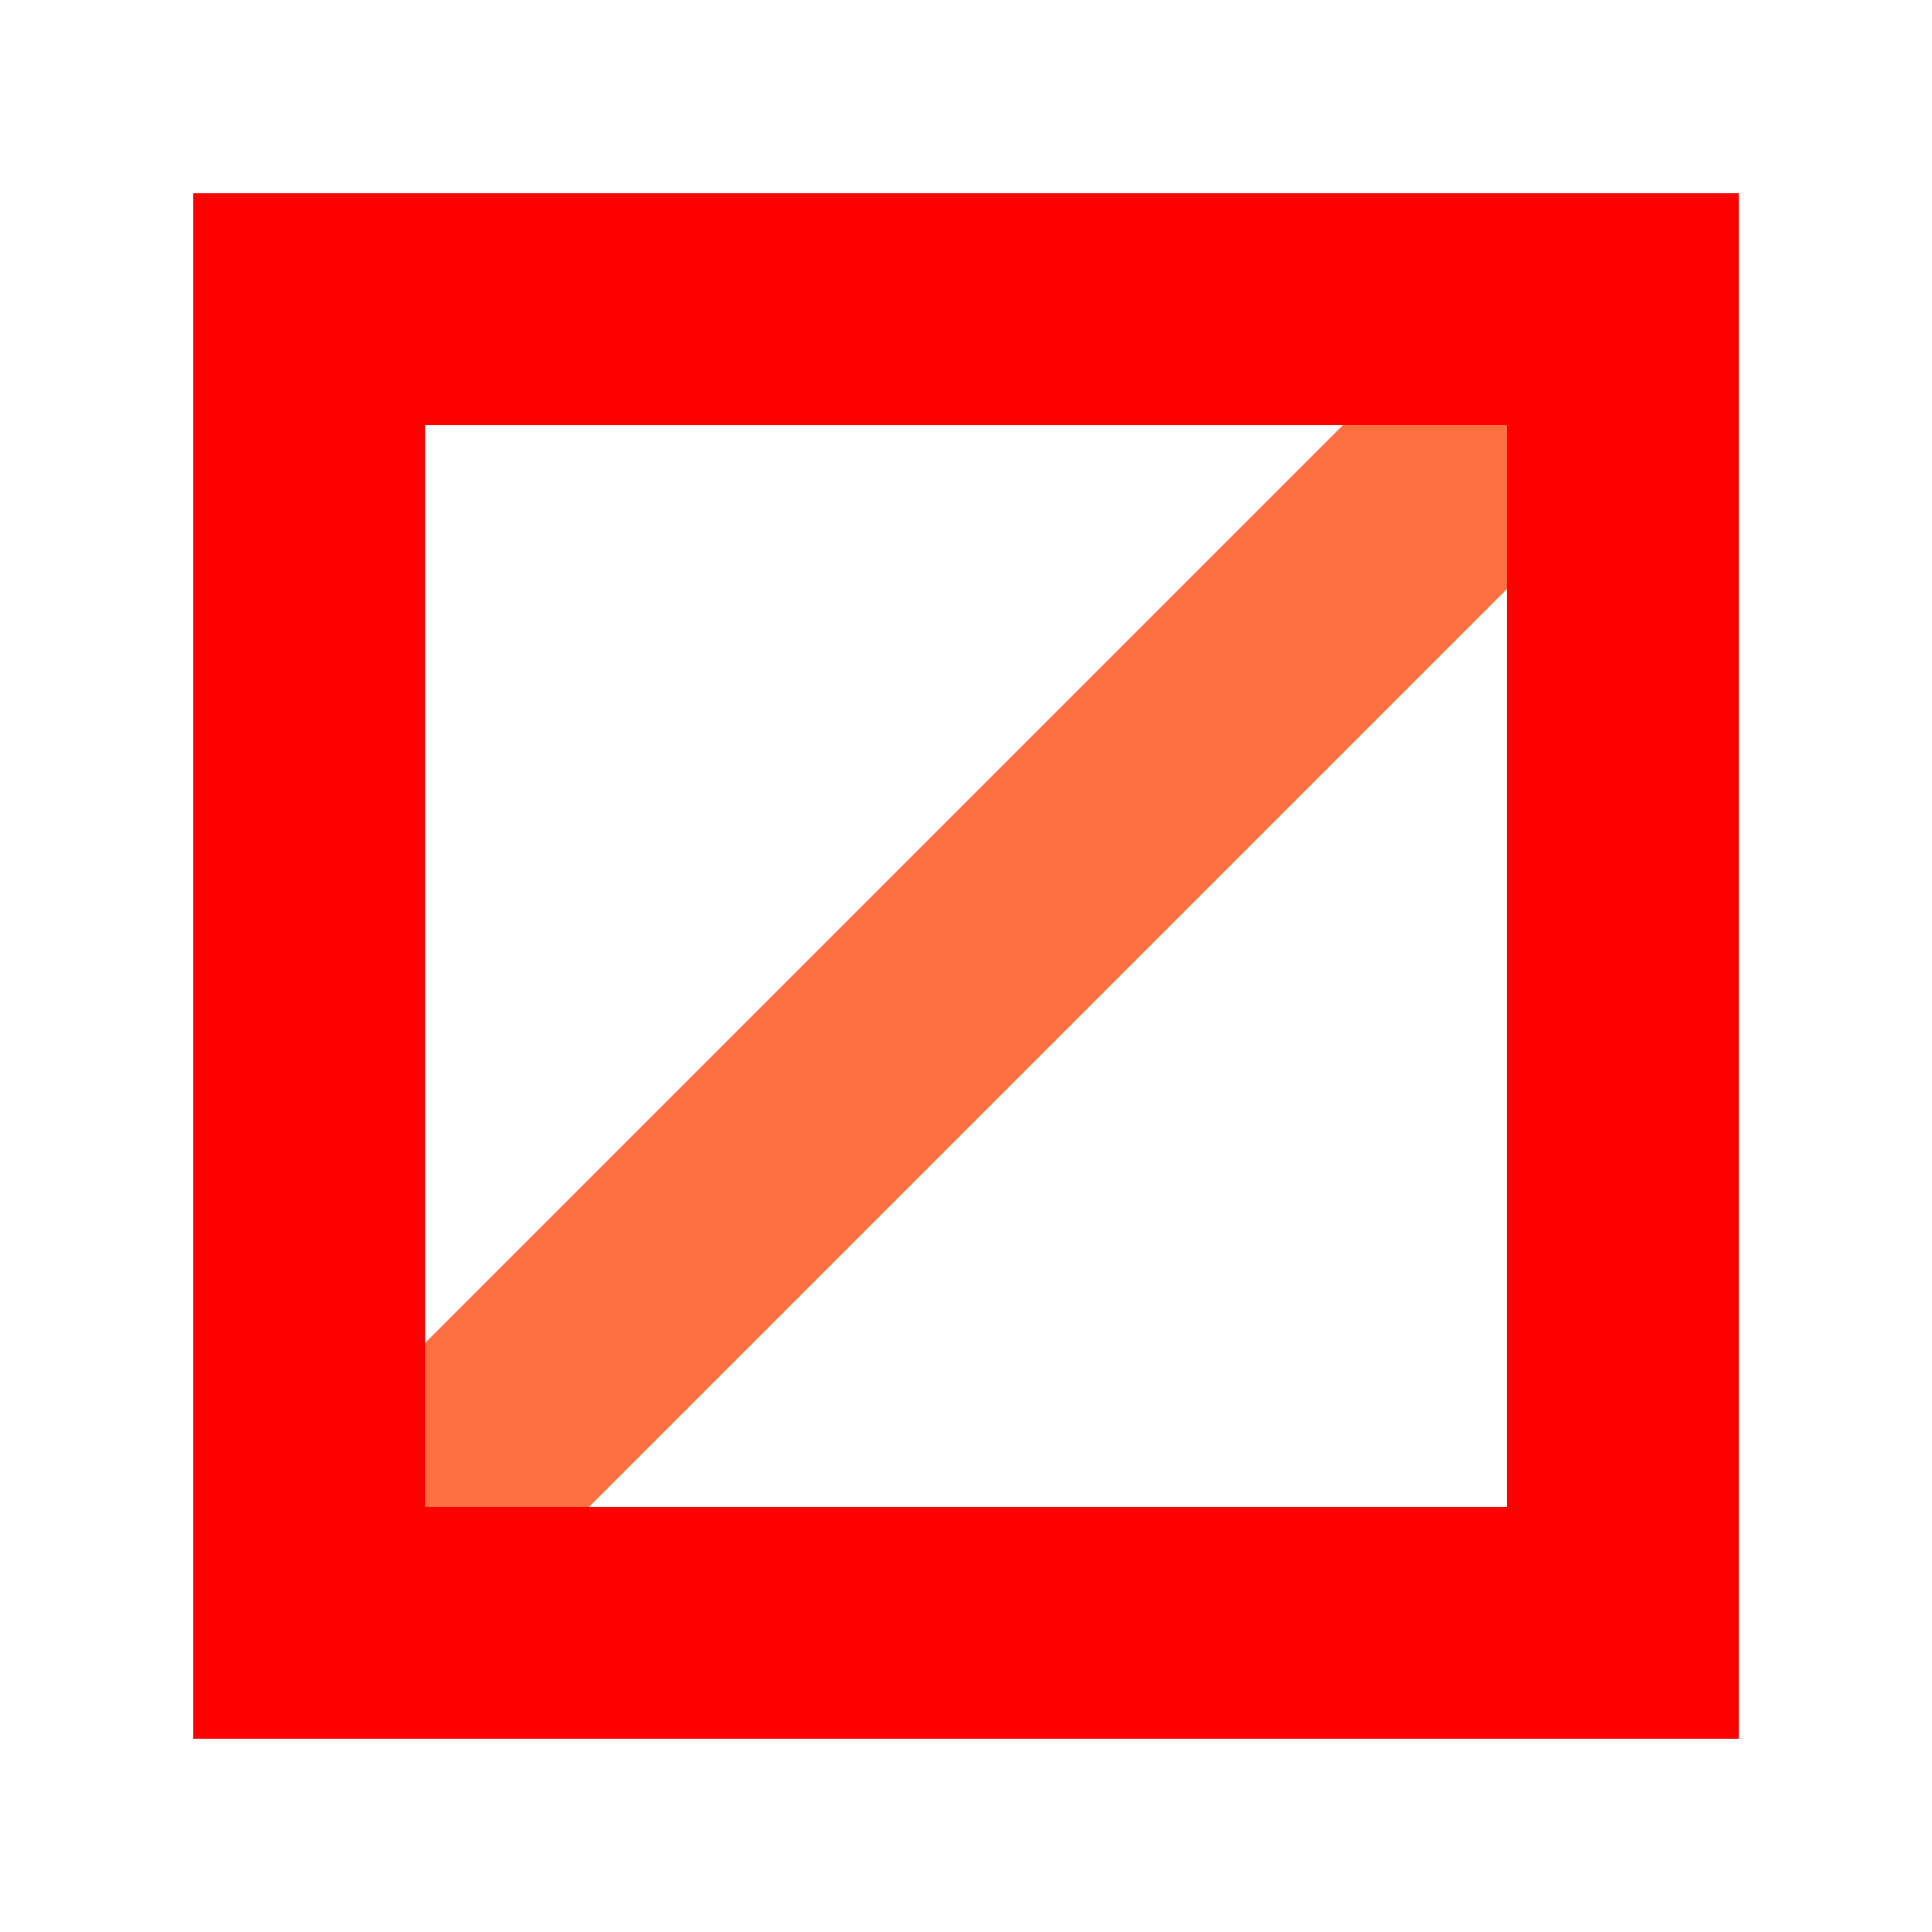
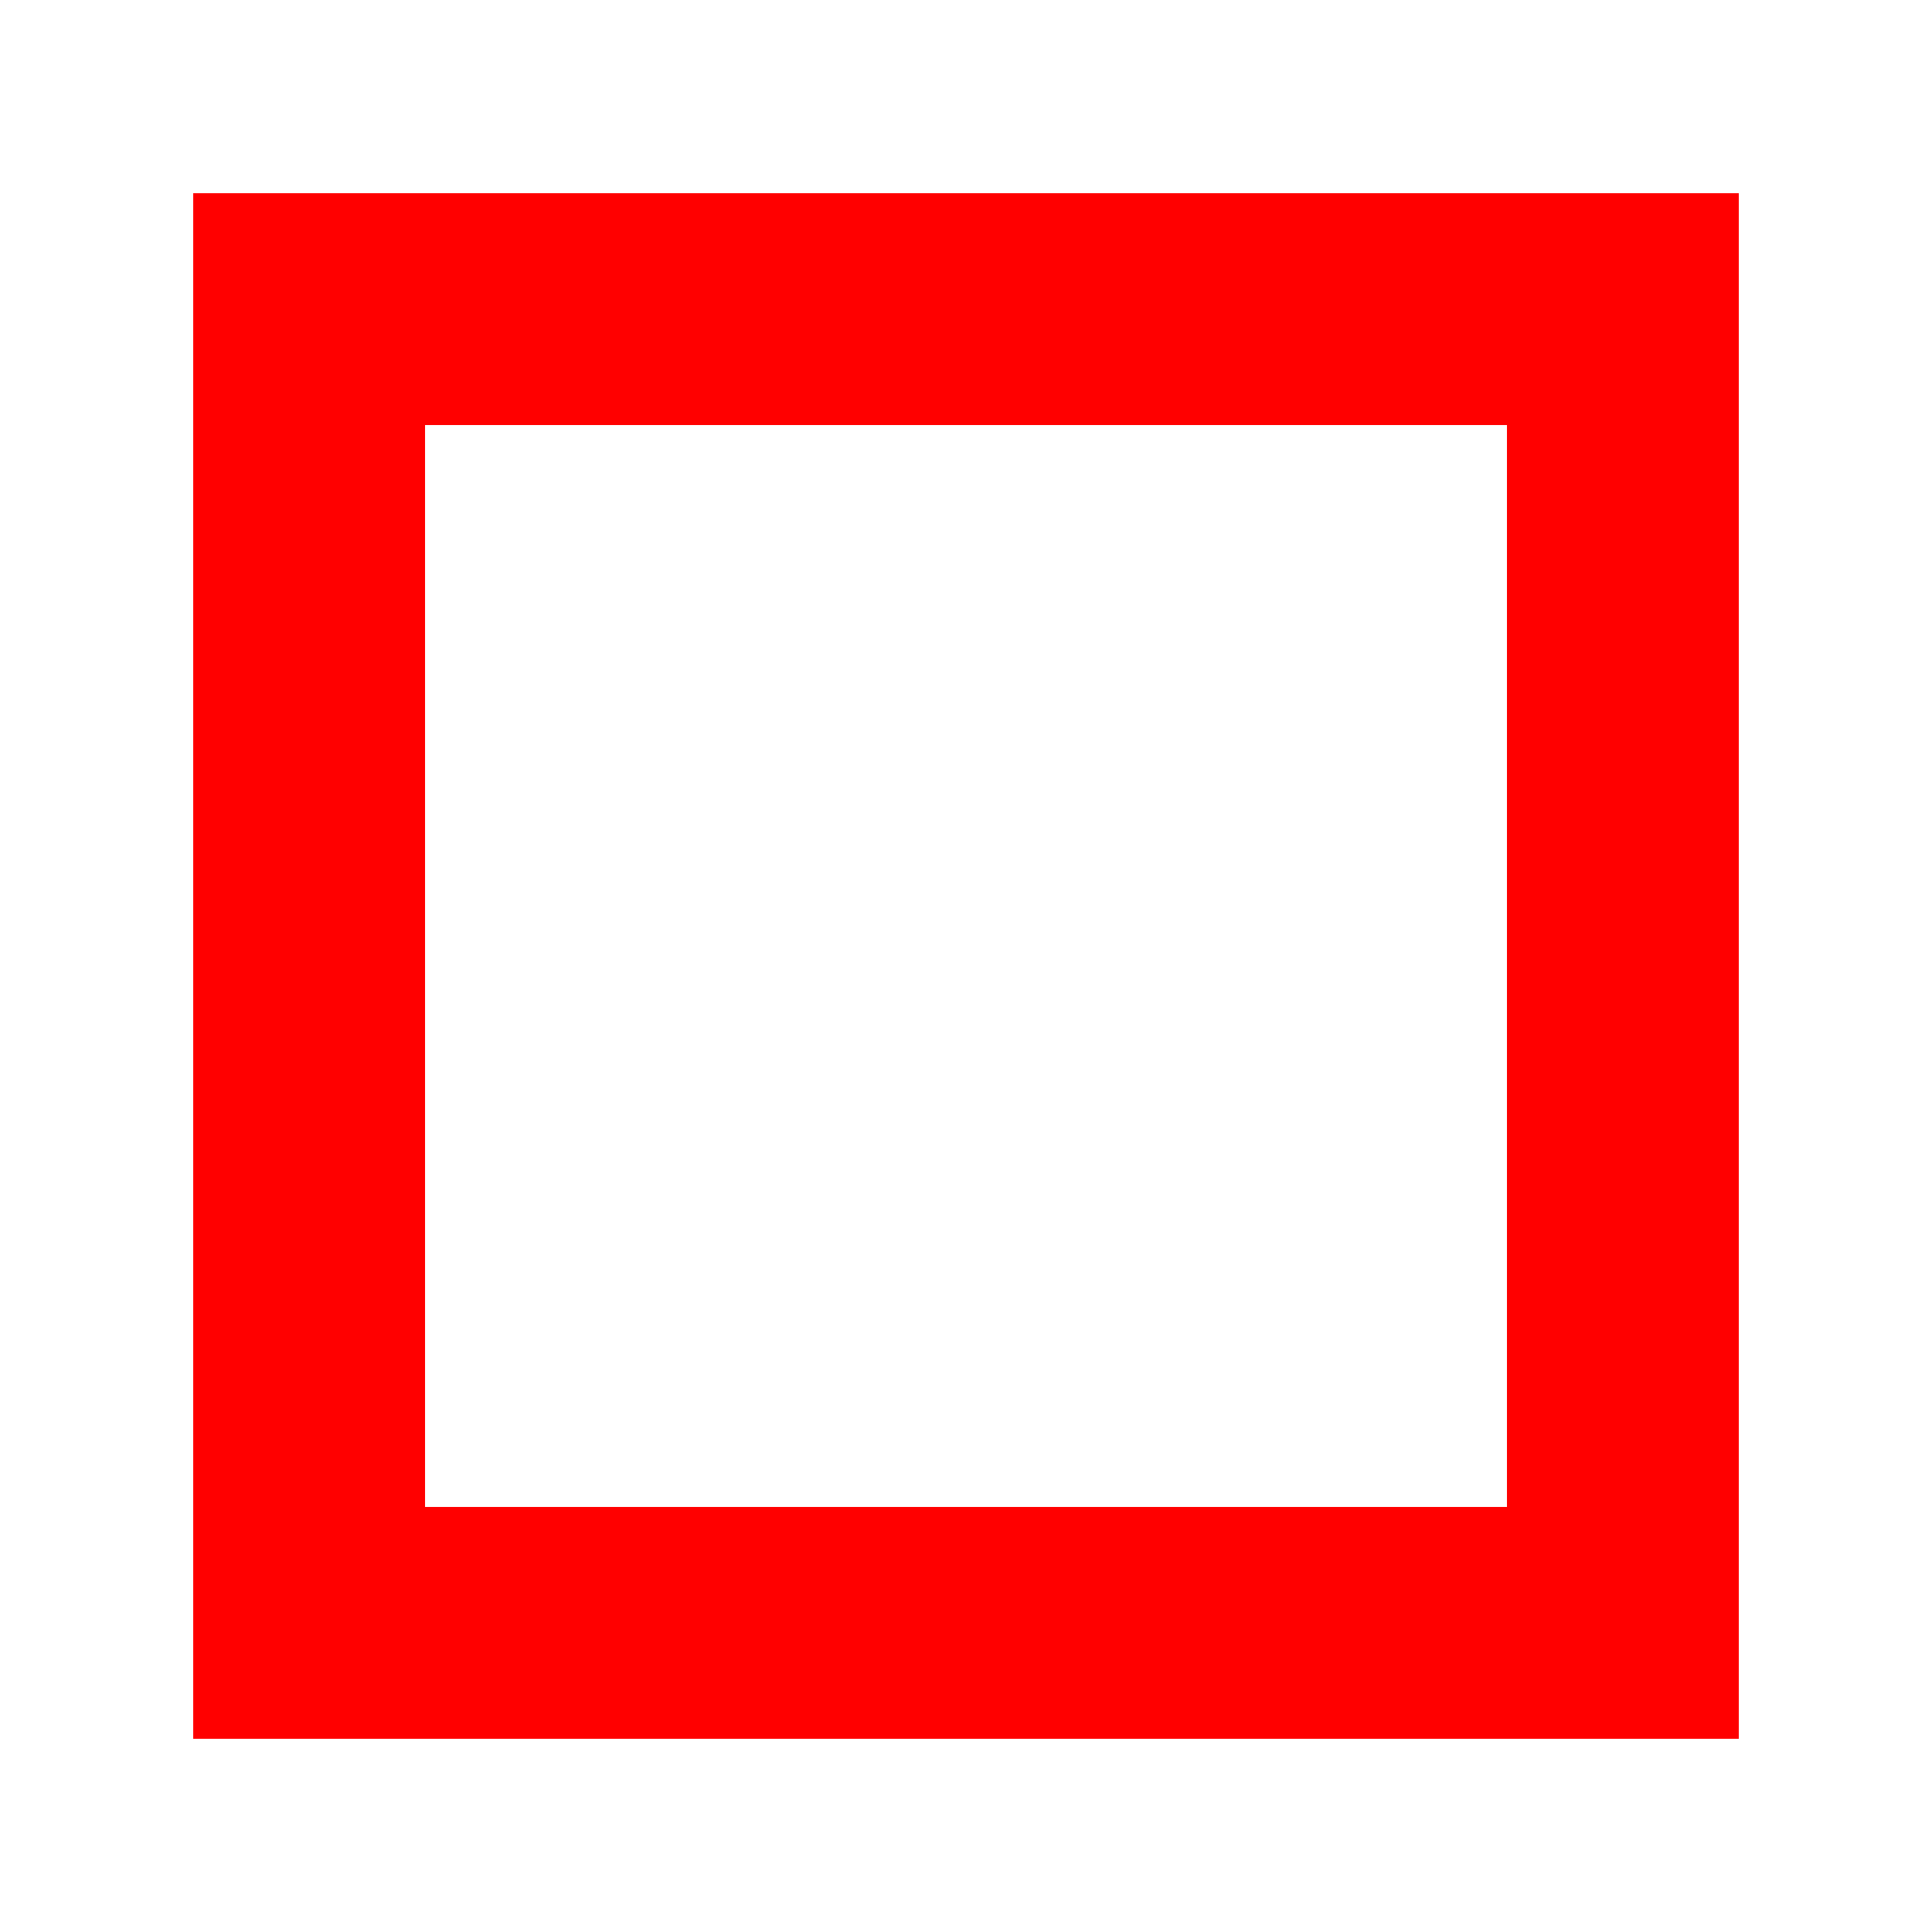
<svg xmlns="http://www.w3.org/2000/svg" height="100" width="100">
  <g stroke-width="12">
-     <line x1="16" y1="84" x2="84" y2="16" stroke="rgb(255,112,64)" />
    <rect x="16" y="16" width="68" height="68" stroke="#f00" fill="none" />
  </g>
</svg>